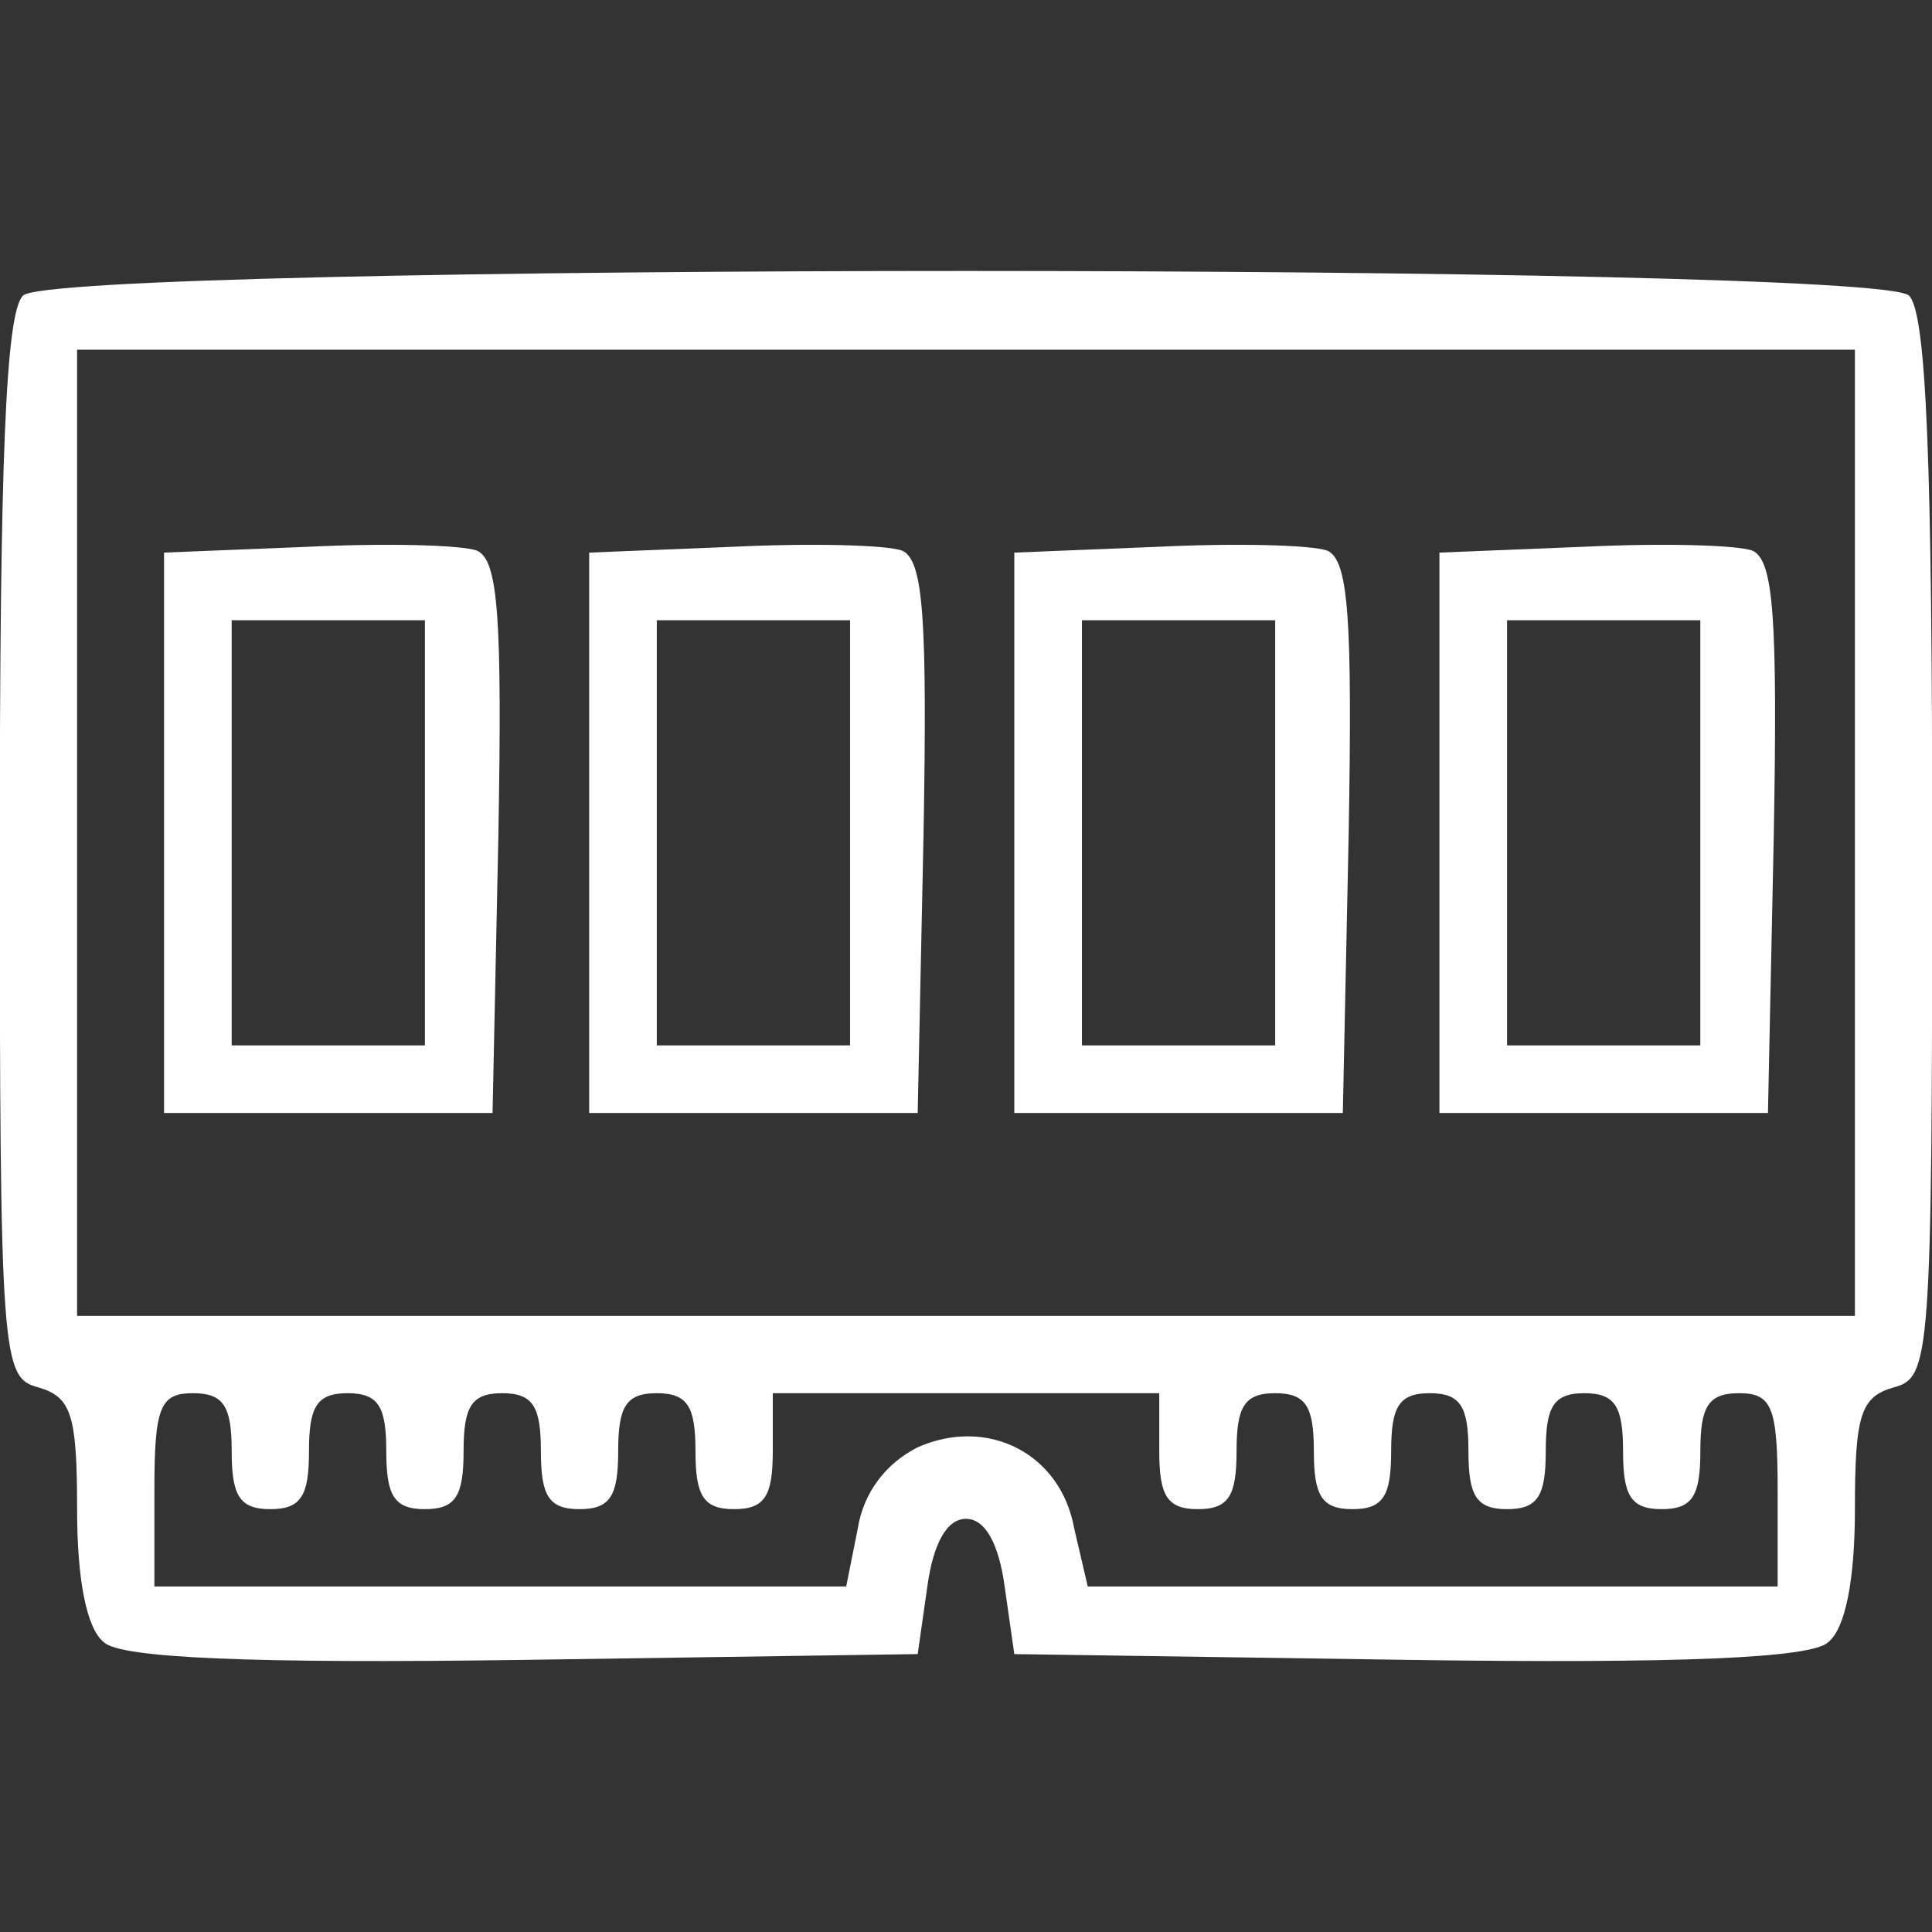
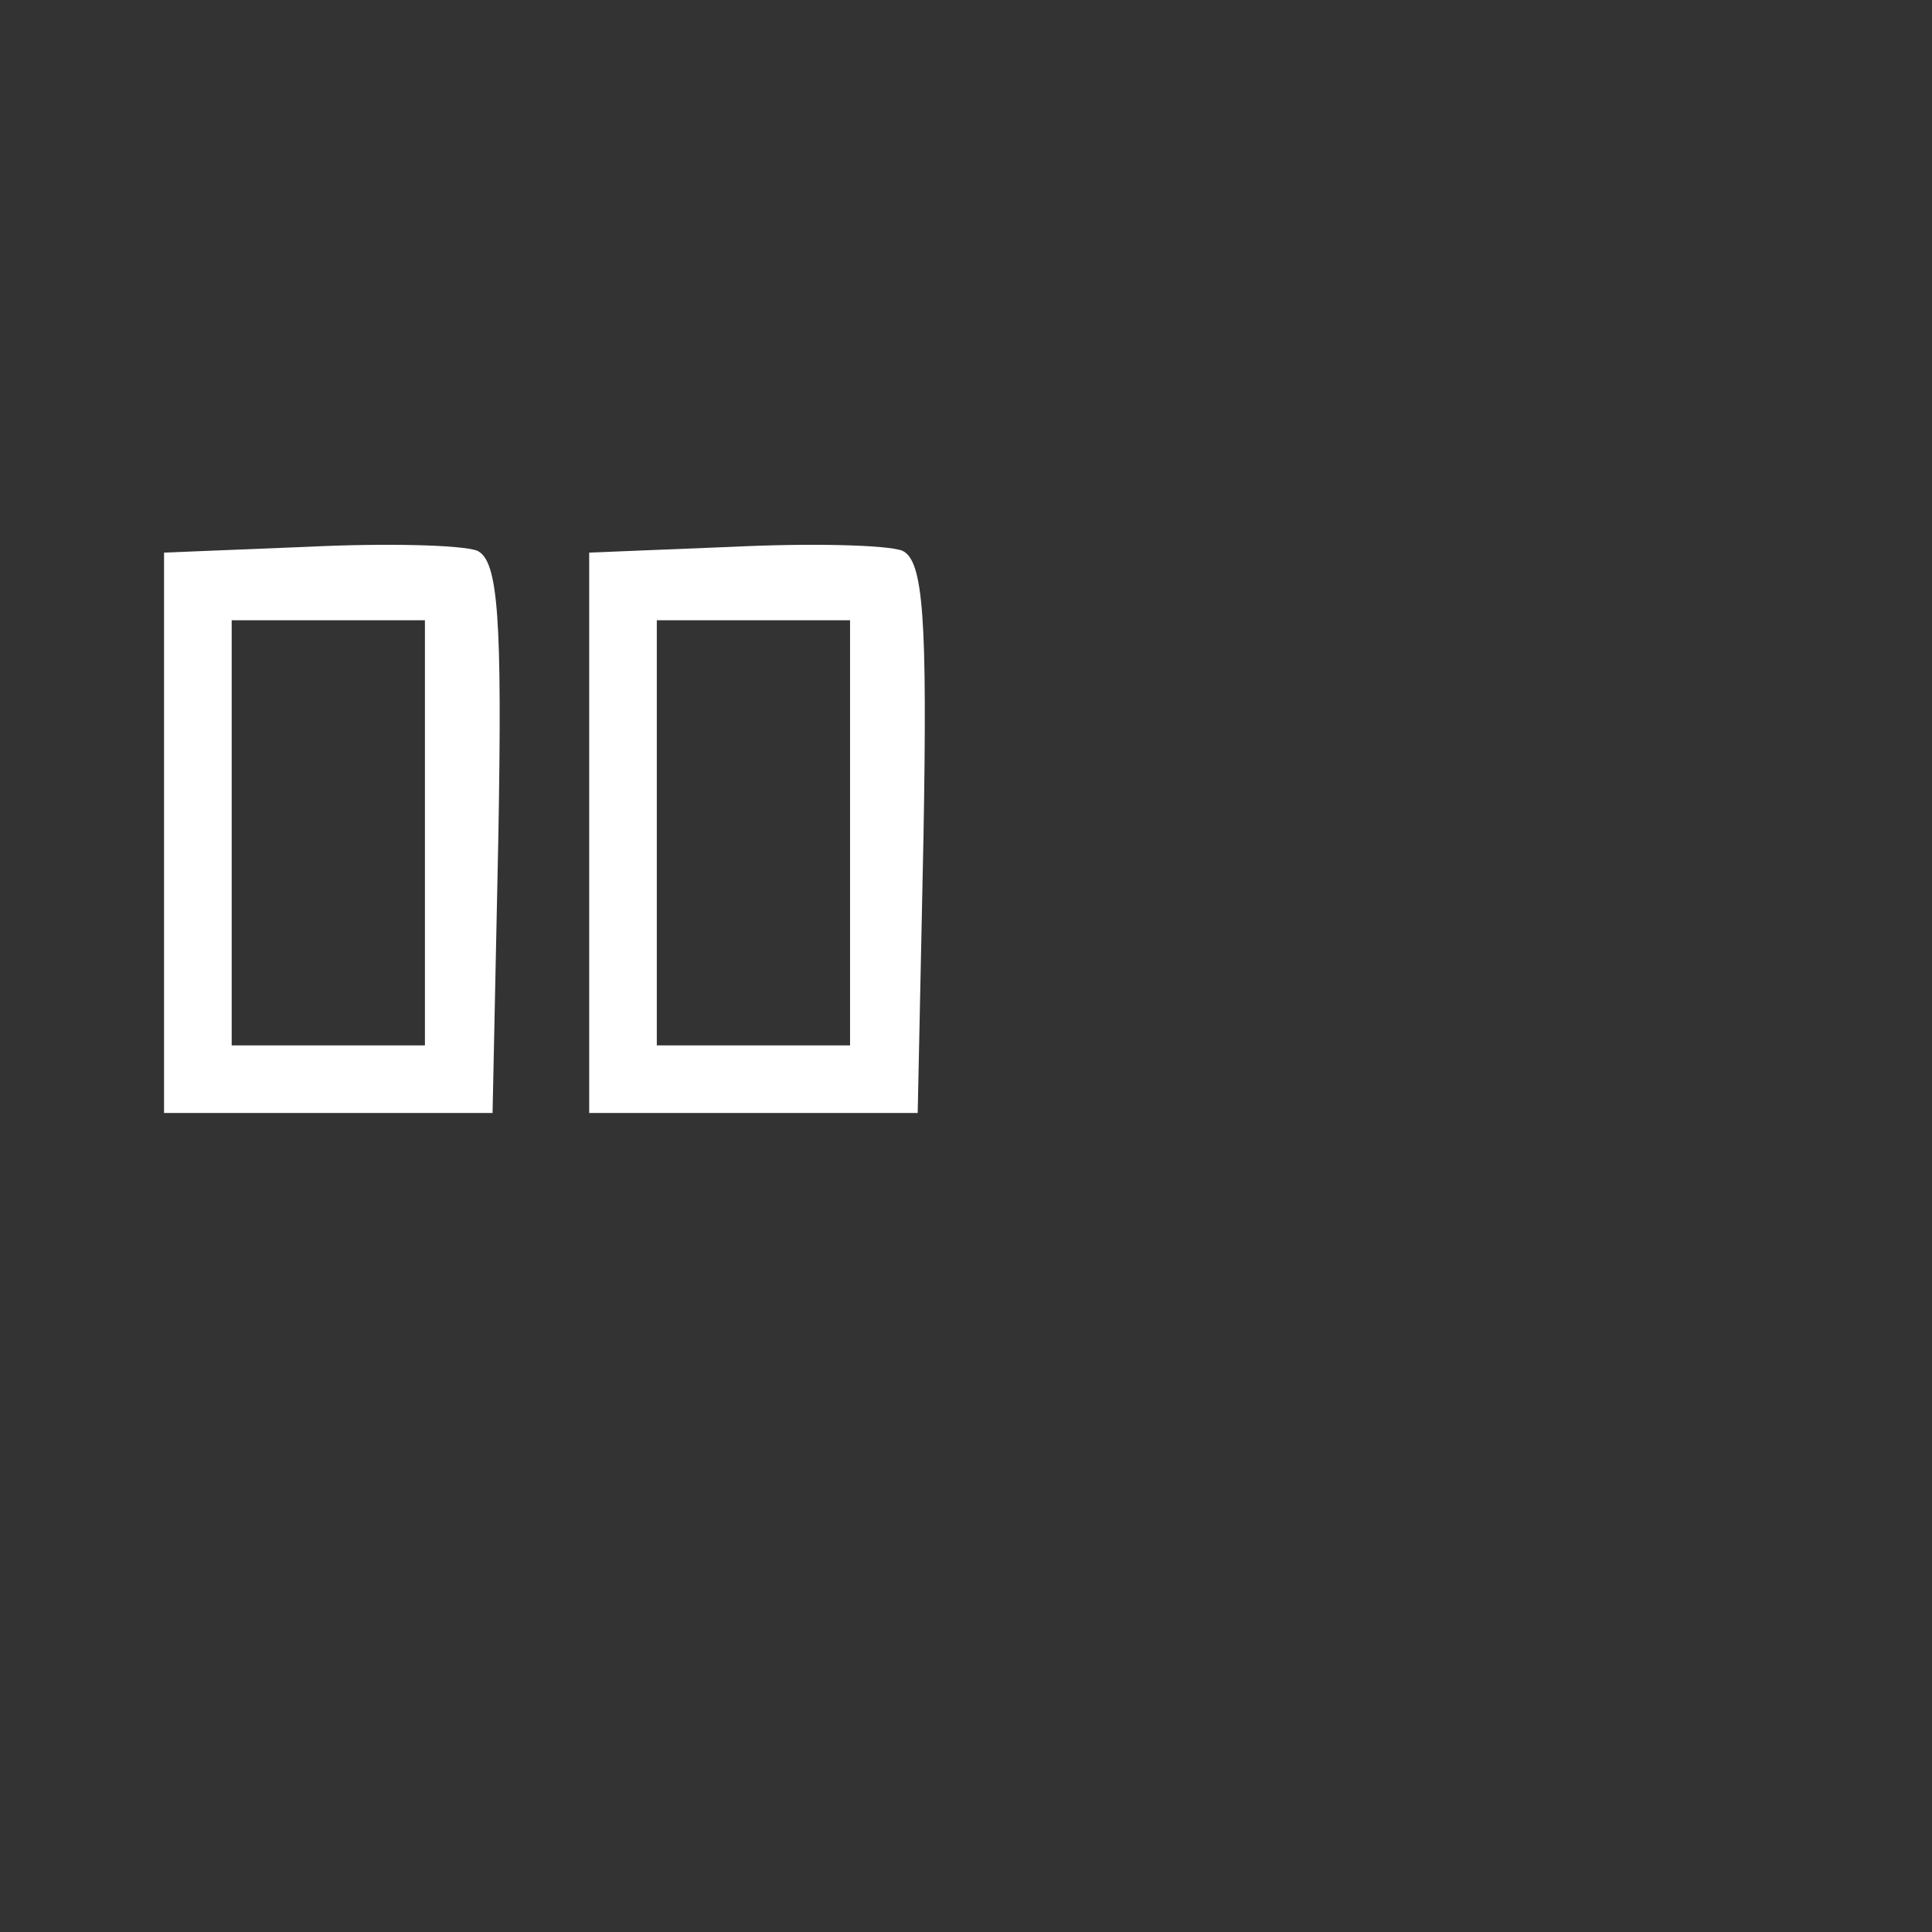
<svg xmlns="http://www.w3.org/2000/svg" version="1.1" width="512" height="512" viewBox="0 0 512 512">
  <rect x="0" y="0" width="512" height="512" fill="#333333" stroke="none" />
  <title />
  <g id="icomoon-ignore">
</g>
-   <path fill="#fff" d="M505.91 78.336c-8.706-8.706-491.115-8.706-499.82 0-4.609 4.609-6.146 44.041-6.146 146.464 0 135.709 0.512 140.319 10.242 142.879 8.706 2.56 10.242 7.17 10.242 32.263 0 18.948 2.561 31.751 7.169 35.336 4.609 4.097 38.408 5.633 111.128 4.609l104.47-1.536 2.56-17.924c1.536-11.267 5.121-17.924 10.242-17.924s8.706 6.658 10.242 17.924l2.56 17.924 104.471 1.536c72.72 1.024 106.519-0.512 111.128-4.609 4.609-3.585 7.17-16.387 7.17-35.336 0-25.094 1.536-29.702 10.242-32.263 9.73-2.56 10.242-7.17 10.242-142.879 0-102.422-1.536-141.855-6.146-146.464zM256 348.731h-235.571v-256.055h471.142v256.055h-235.571zM379.419 420.426h-91.156l-3.585-15.363c-3.585-19.973-23.045-29.702-41.481-21.509-8.194 4.097-14.339 11.779-15.875 21.509l-3.072 15.363h-183.335v-25.606c0-22.021 1.536-25.606 10.242-25.606 8.194 0 10.242 3.585 10.242 15.363s2.048 15.363 10.242 15.363c8.194 0 10.242-3.585 10.242-15.363s2.049-15.363 10.242-15.363c8.194 0 10.242 3.585 10.242 15.363s2.049 15.363 10.242 15.363c8.194 0 10.242-3.585 10.242-15.363s2.049-15.363 10.242-15.363c8.194 0 10.242 3.585 10.242 15.363s2.048 15.363 10.242 15.363c8.194 0 10.242-3.585 10.242-15.363s2.048-15.363 10.242-15.363c8.194 0 10.242 3.585 10.242 15.363s2.048 15.363 10.242 15.363c8.194 0 10.242-3.585 10.242-15.363v-15.363h102.422v15.363c0 11.779 2.048 15.363 10.242 15.363s10.242-3.585 10.242-15.363c0-11.779 2.048-15.363 10.242-15.363s10.242 3.585 10.242 15.363c0 11.779 2.048 15.363 10.242 15.363s10.242-3.585 10.242-15.363c0-11.779 2.048-15.363 10.242-15.363s10.242 3.585 10.242 15.363c0 11.779 2.048 15.363 10.242 15.363s10.242-3.585 10.242-15.363c0-11.779 2.048-15.363 10.242-15.363s10.242 3.585 10.242 15.363c0 11.779 2.048 15.363 10.242 15.363s10.242-3.585 10.242-15.363c0-11.779 2.048-15.363 10.242-15.363 8.706 0 10.242 3.585 10.242 25.606v25.606h-91.668z" />
-   <path fill="#fff" d="M464.429 145.935c-4.097-1.536-24.069-2.048-45.066-1.024l-37.896 1.536v148.512h87.059l1.536-73.232c1.024-57.869 0-73.232-5.633-75.792zM424.997 277.035h-25.606v-112.665h51.211v112.665h-25.606z" />
-   <path fill="#fff" d="M351.765 145.935c-4.097-1.536-24.069-2.048-45.066-1.024l-37.896 1.536v148.512h87.059l1.536-73.232c1.024-57.869 0-73.232-5.633-75.792zM312.332 277.035h-25.606v-112.665h51.211v112.665h-25.606z" />
  <path fill="#fff" d="M239.101 145.935c-4.097-1.536-24.069-2.048-45.066-1.024l-37.896 1.536v148.512h87.059l1.536-73.232c1.024-57.869 0-73.232-5.633-75.792zM199.668 277.035h-25.606v-112.665h51.211v112.665h-25.606z" />
  <path fill="#fff" d="M126.436 145.935c-4.097-1.536-24.069-2.048-45.066-1.024l-37.896 1.536v148.512h87.059l1.536-73.232c1.024-57.869 0-73.232-5.633-75.792zM87.004 277.035h-25.605v-112.665h51.211v112.665h-25.606z" />
</svg>